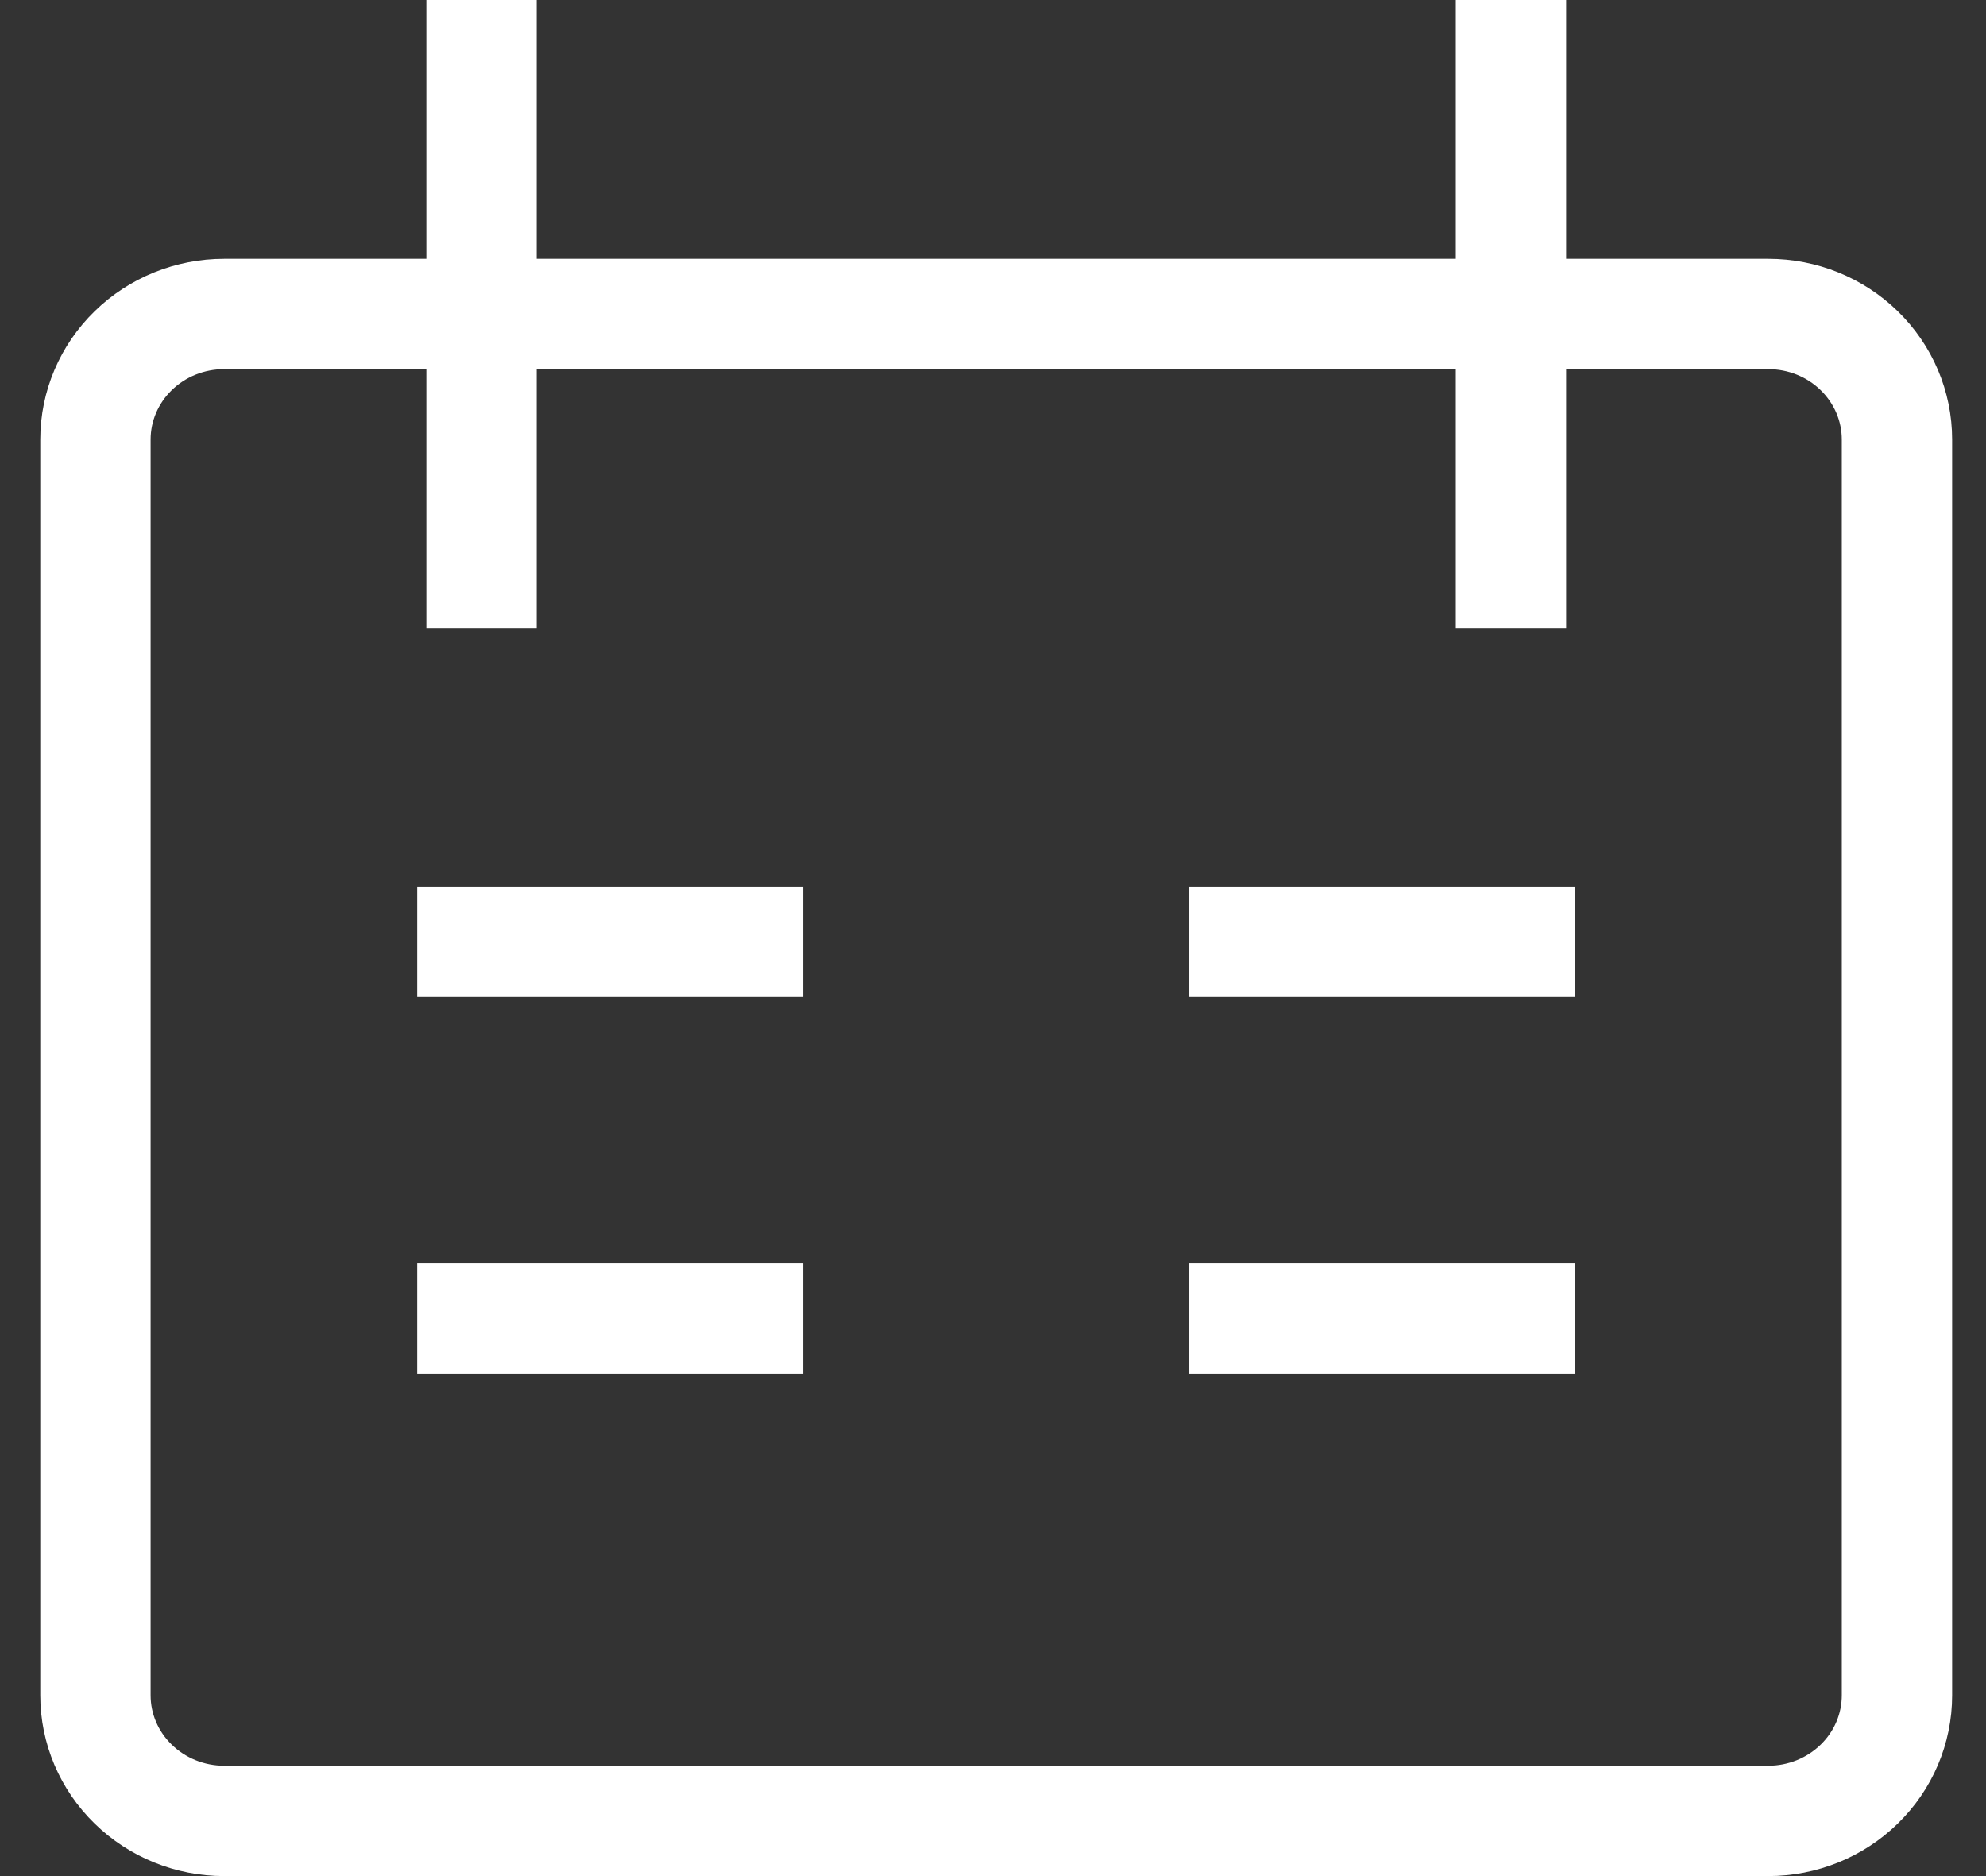
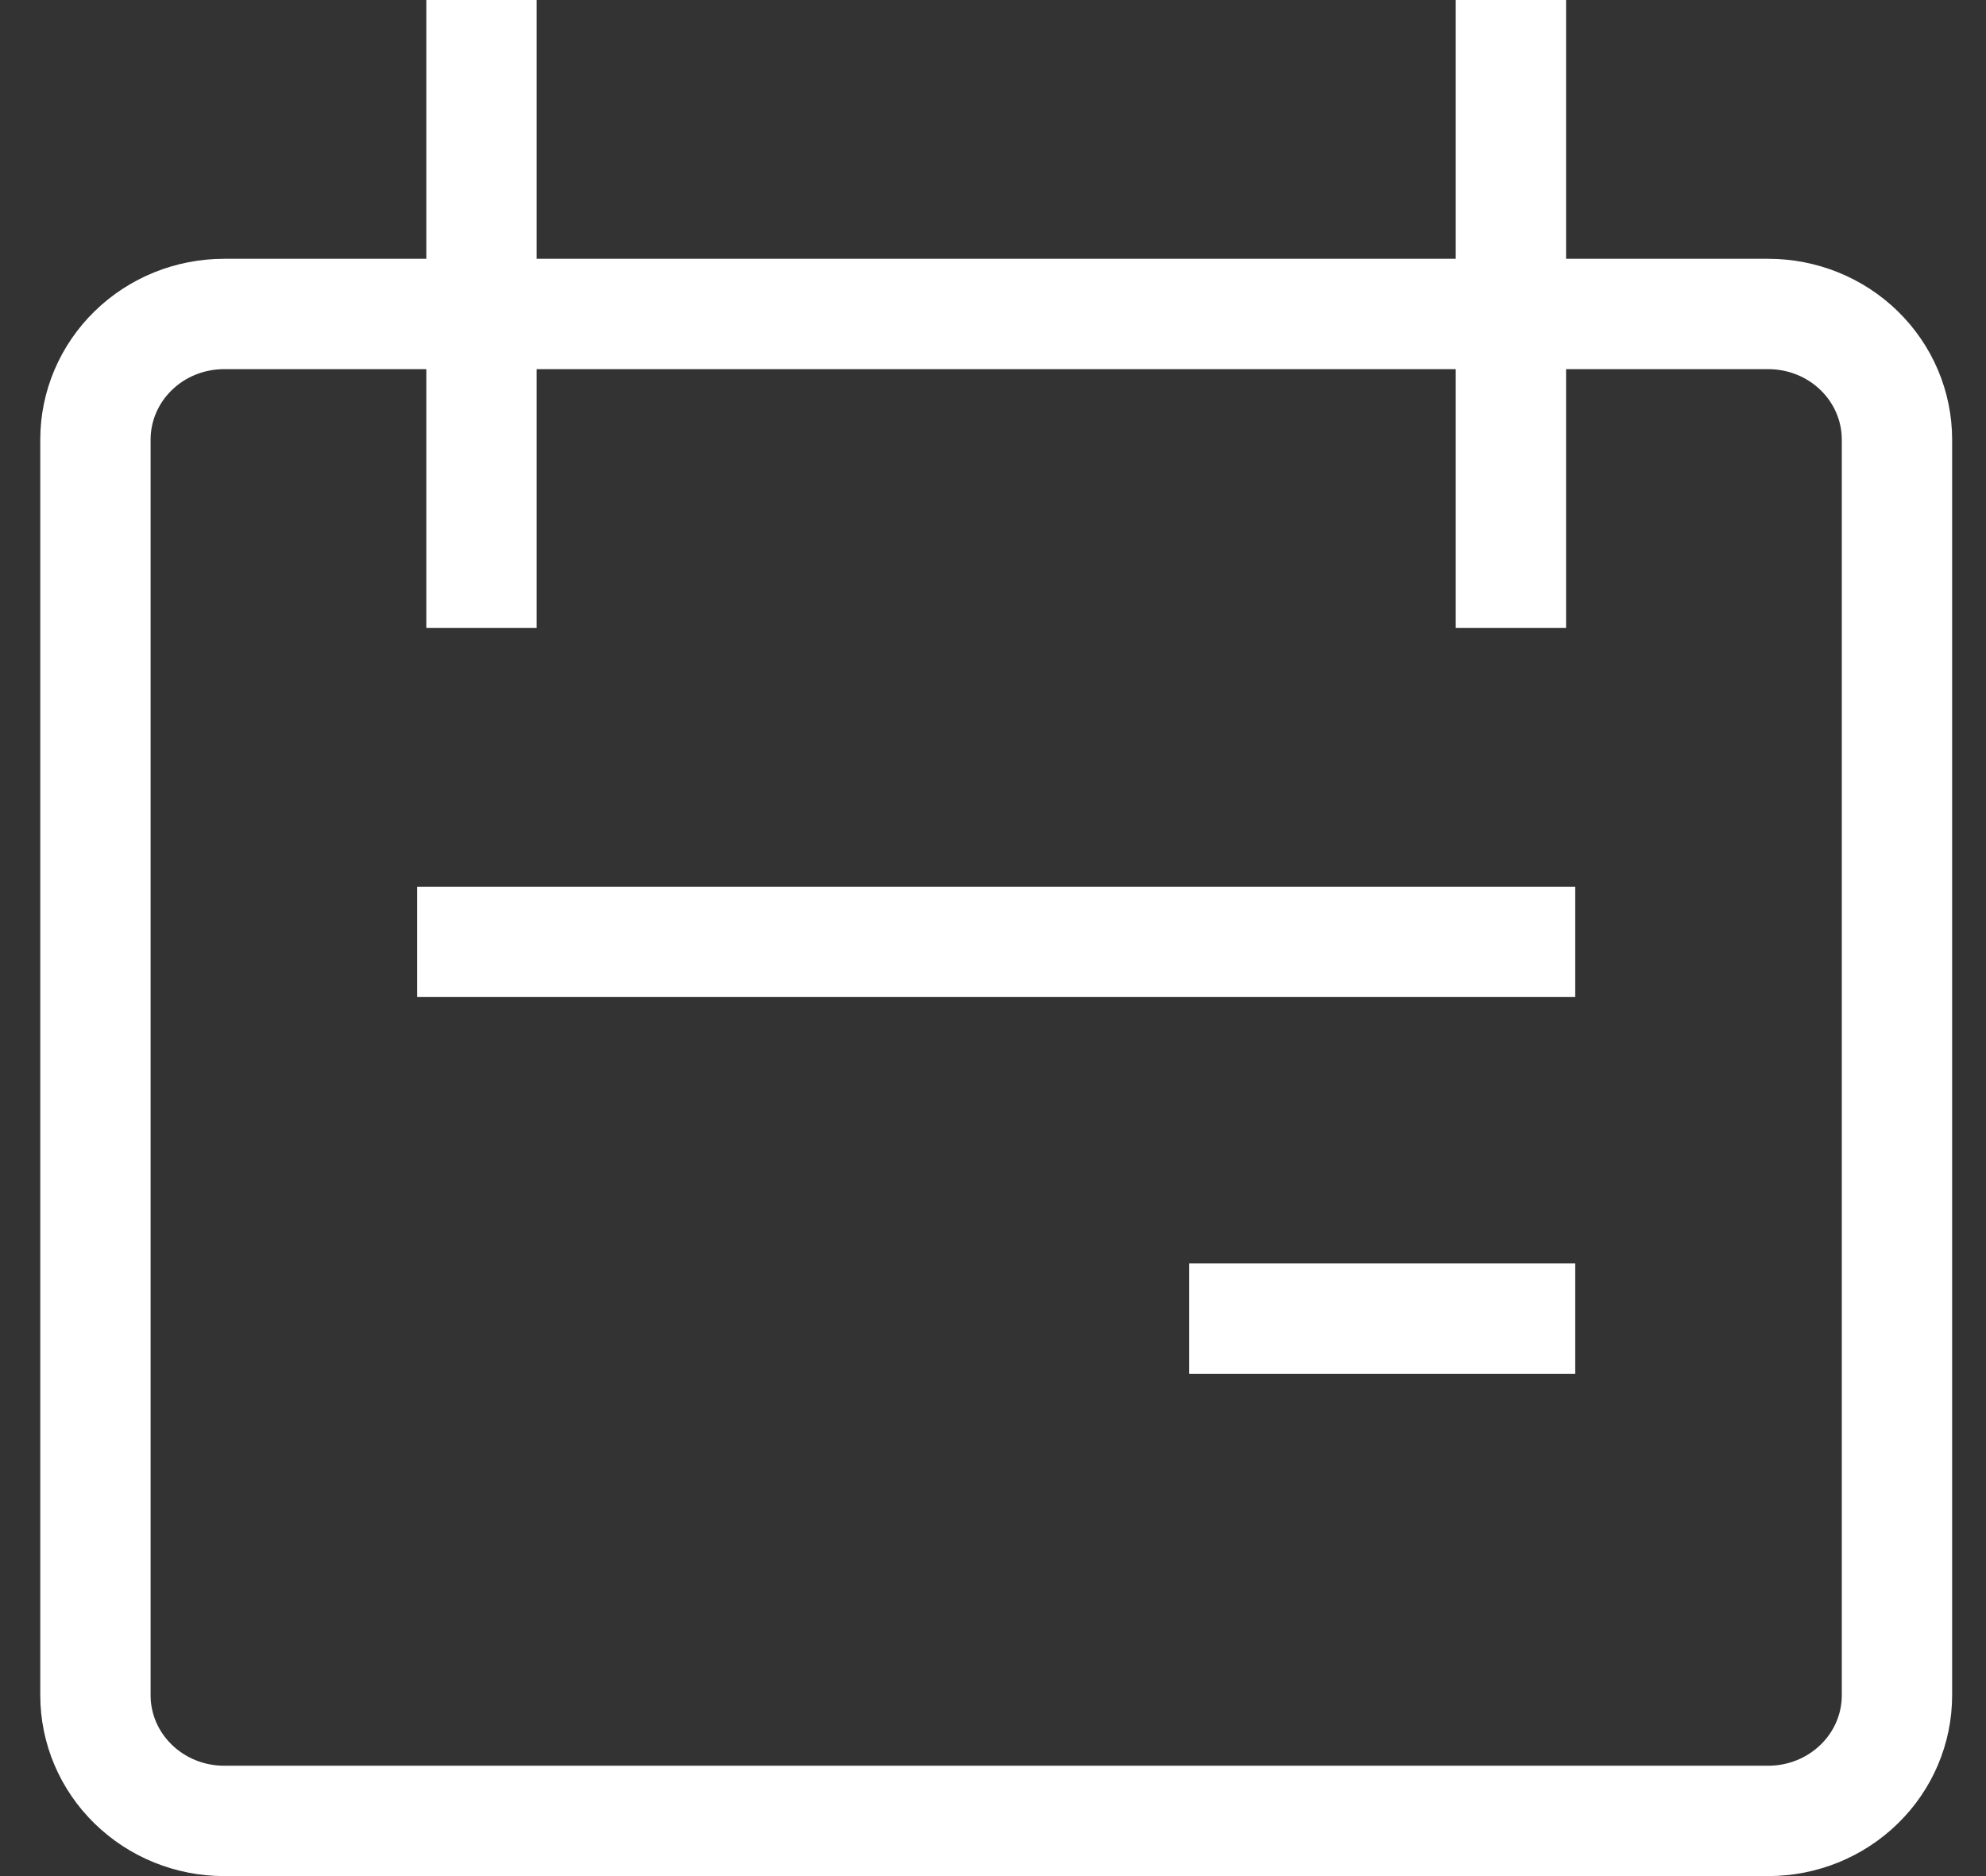
<svg xmlns="http://www.w3.org/2000/svg" width="36" height="34" viewBox="0 0 36 34" fill="none">
  <rect x="0" y="0" width="36" height="34" fill="#333333" stroke="none" />
-   <path d="M8.728 0V11.379M27.388 0V11.379M7.562 17.069H14.559M28.554 17.069H21.557M7.562 23.897H14.559M21.557 23.897H28.554M4.063 5.69H32.053C32.672 5.69 33.265 5.929 33.702 6.356C34.14 6.783 34.386 7.362 34.386 7.966V30.724C34.386 31.328 34.14 31.907 33.702 32.333C33.265 32.76 32.672 33 32.053 33H4.063C3.444 33 2.851 32.76 2.414 32.333C1.976 31.907 1.73 31.328 1.73 30.724V7.966C1.73 7.362 1.976 6.783 2.414 6.356C2.851 5.929 3.444 5.69 4.063 5.69Z" stroke="white" stroke-width="2" />
+   <path d="M8.728 0V11.379M27.388 0V11.379M7.562 17.069H14.559M28.554 17.069H21.557H14.559M21.557 23.897H28.554M4.063 5.69H32.053C32.672 5.69 33.265 5.929 33.702 6.356C34.14 6.783 34.386 7.362 34.386 7.966V30.724C34.386 31.328 34.14 31.907 33.702 32.333C33.265 32.76 32.672 33 32.053 33H4.063C3.444 33 2.851 32.76 2.414 32.333C1.976 31.907 1.73 31.328 1.73 30.724V7.966C1.73 7.362 1.976 6.783 2.414 6.356C2.851 5.929 3.444 5.69 4.063 5.69Z" stroke="white" stroke-width="2" />
</svg>